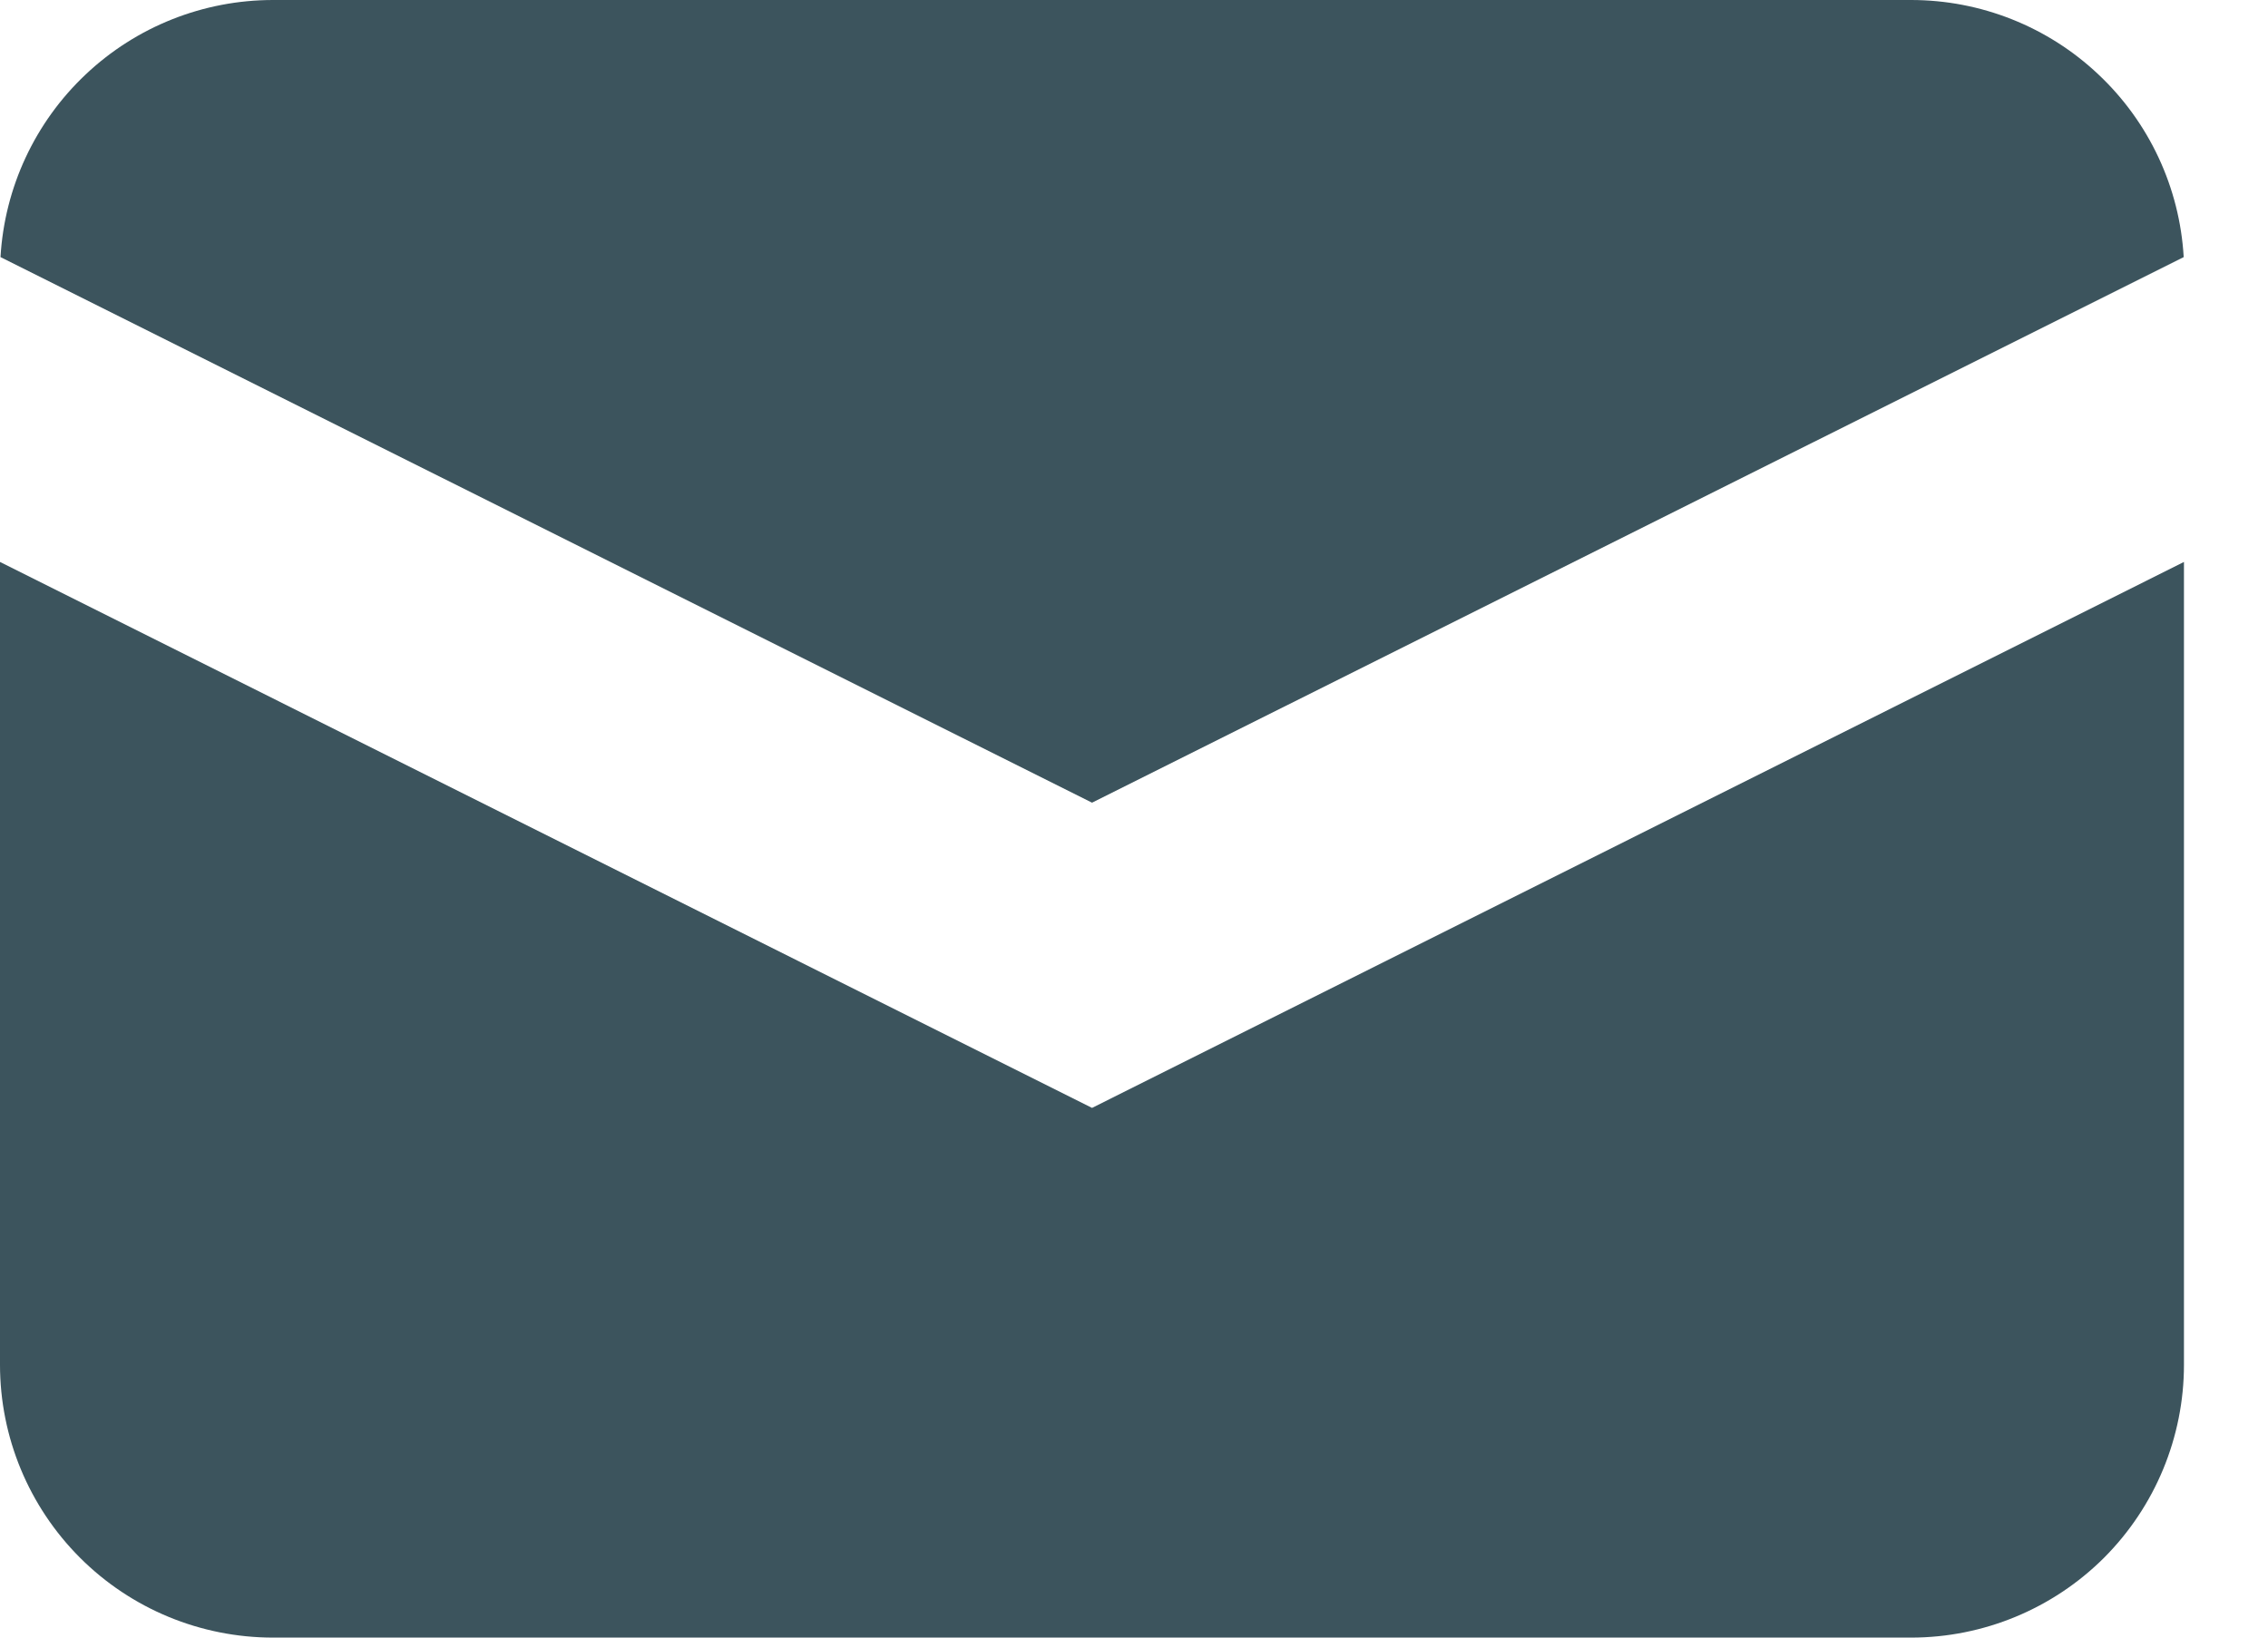
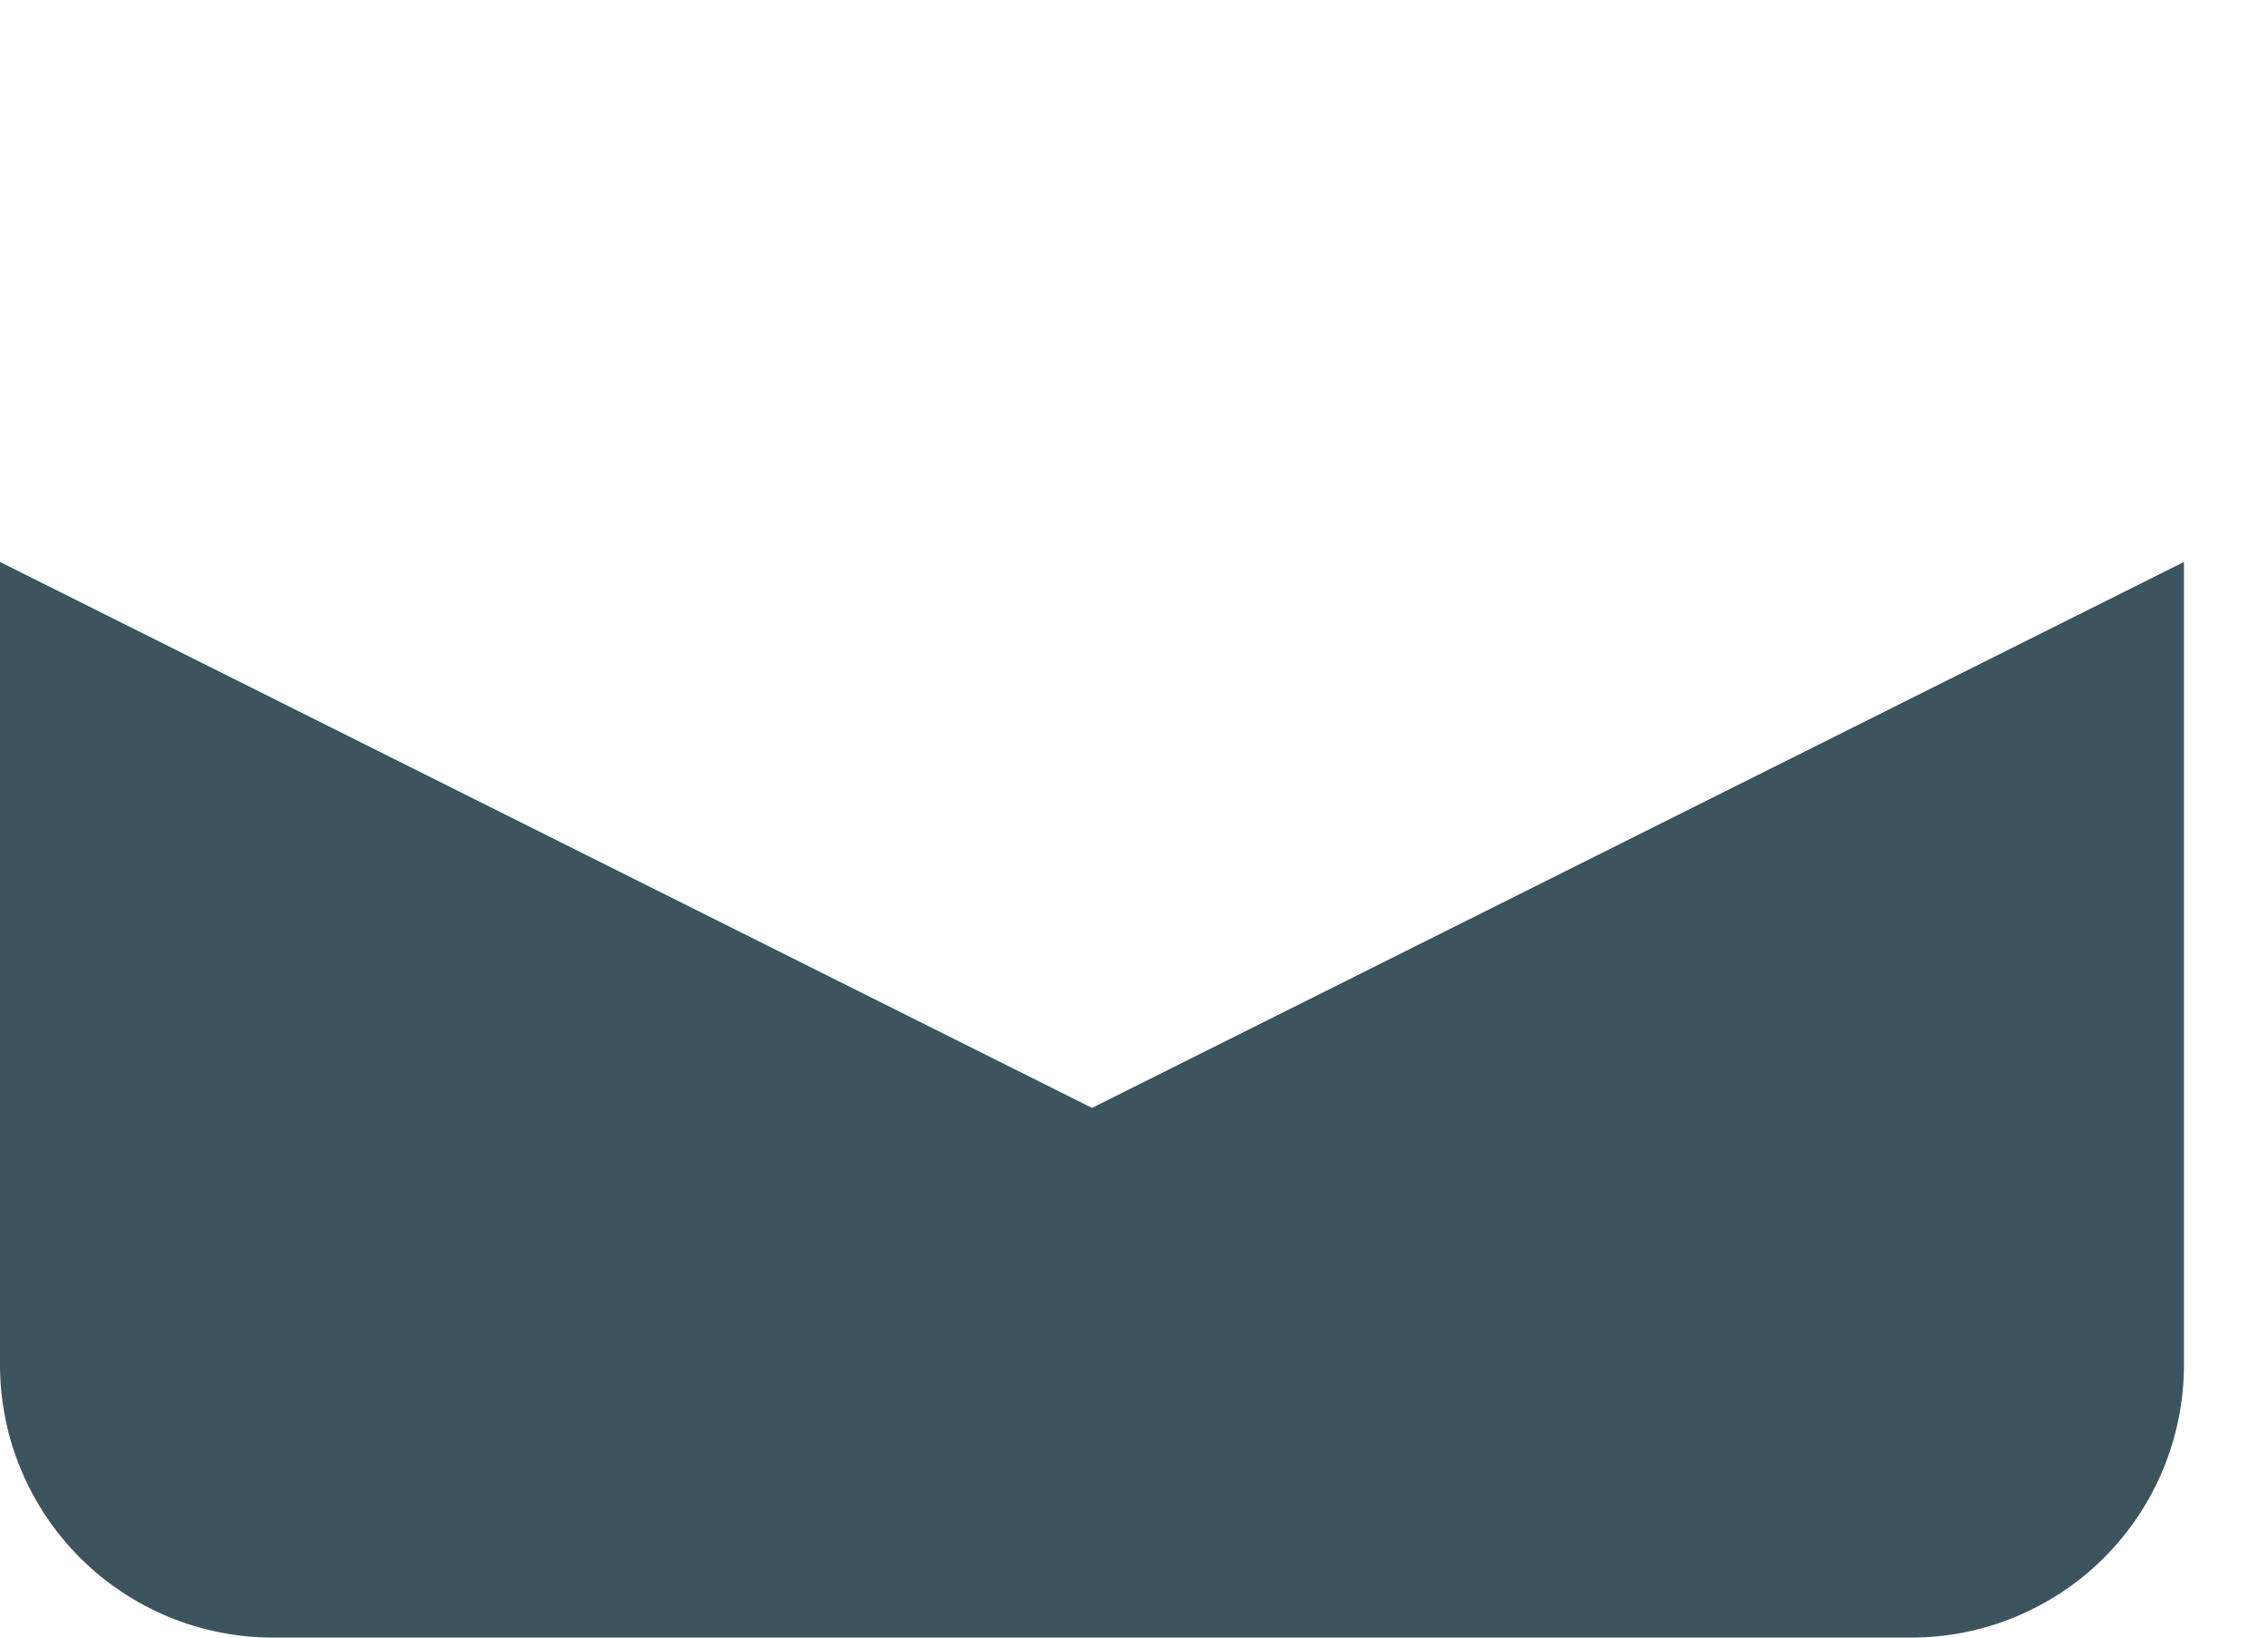
<svg xmlns="http://www.w3.org/2000/svg" width="18" height="13" viewBox="0 0 18 13" fill="none">
-   <path d="M0.004 2.041L8.667 6.372L17.331 2.041C17.299 1.489 17.057 0.97 16.654 0.591C16.252 0.211 15.72 -0 15.167 3.64901e-08H2.167C1.614 -0 1.082 0.211 0.68 0.591C0.278 0.97 0.036 1.489 0.004 2.041Z" fill="#3C545D" />
  <path d="M17.333 4.461L8.667 8.795L0 4.461V10.834C0 11.408 0.228 11.959 0.635 12.366C1.041 12.772 1.592 13 2.167 13H15.167C15.741 13 16.292 12.772 16.699 12.366C17.105 11.959 17.333 11.408 17.333 10.834V4.461Z" fill="#3C545D" />
</svg>